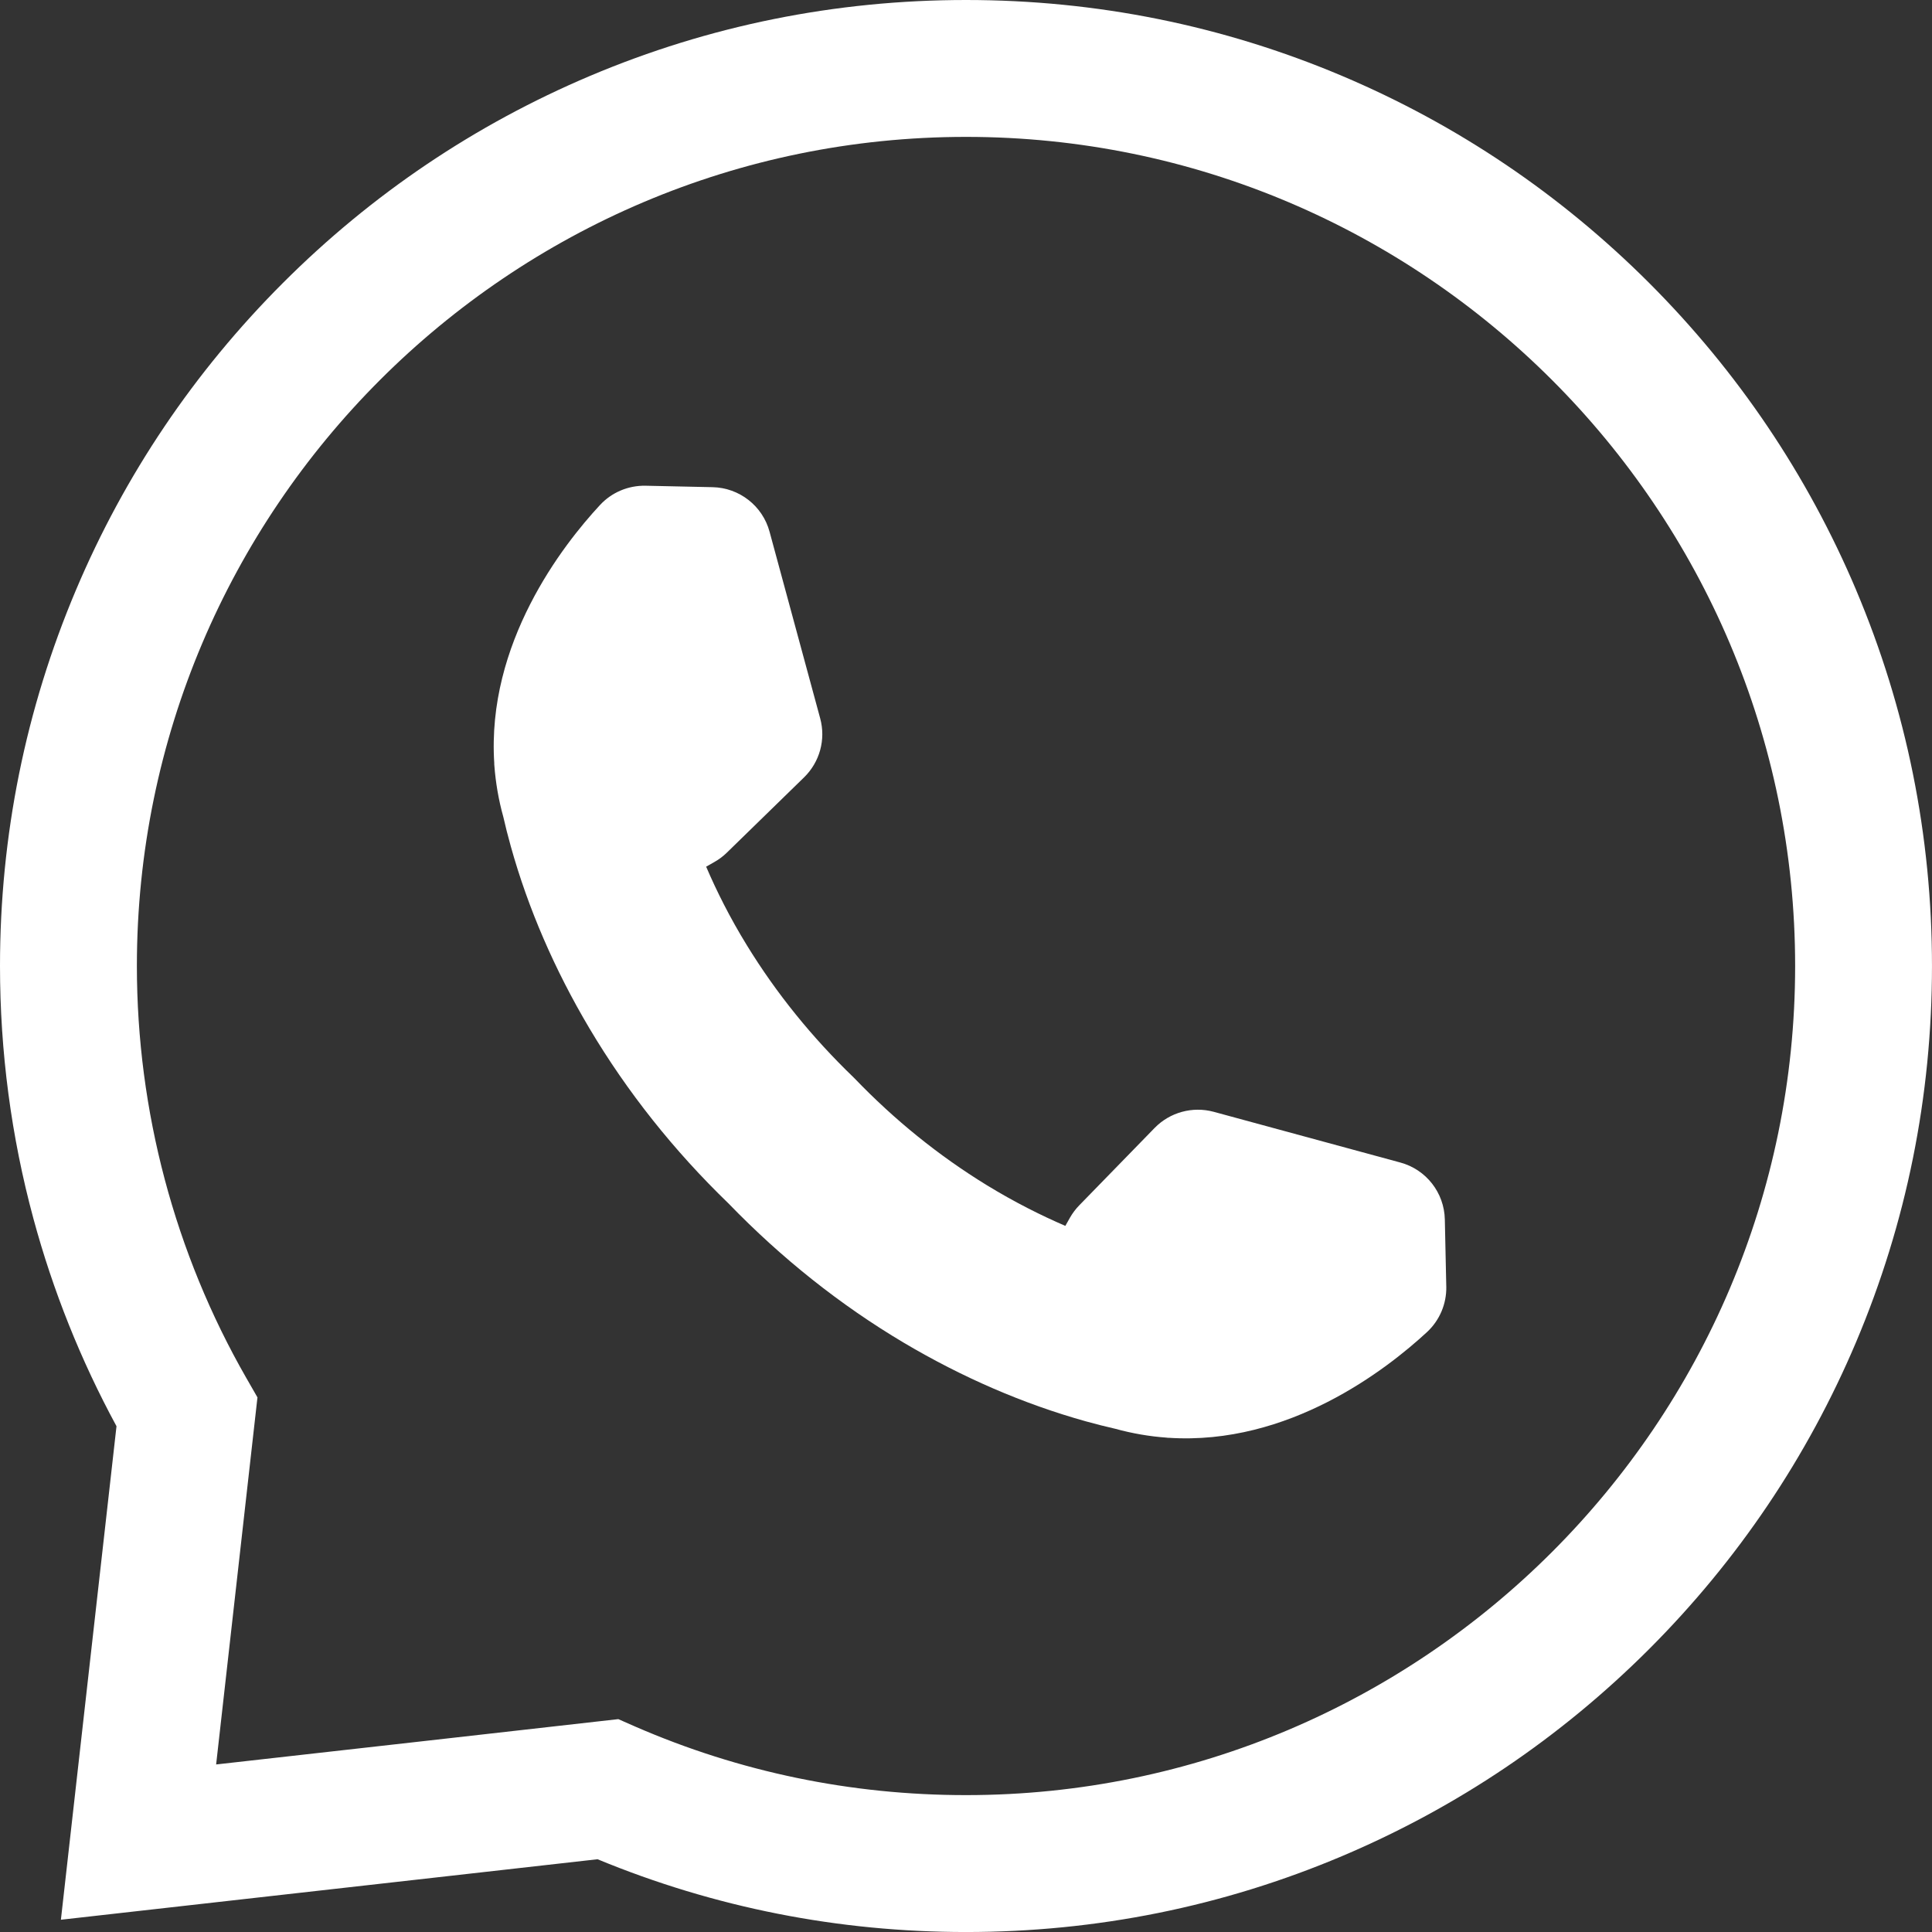
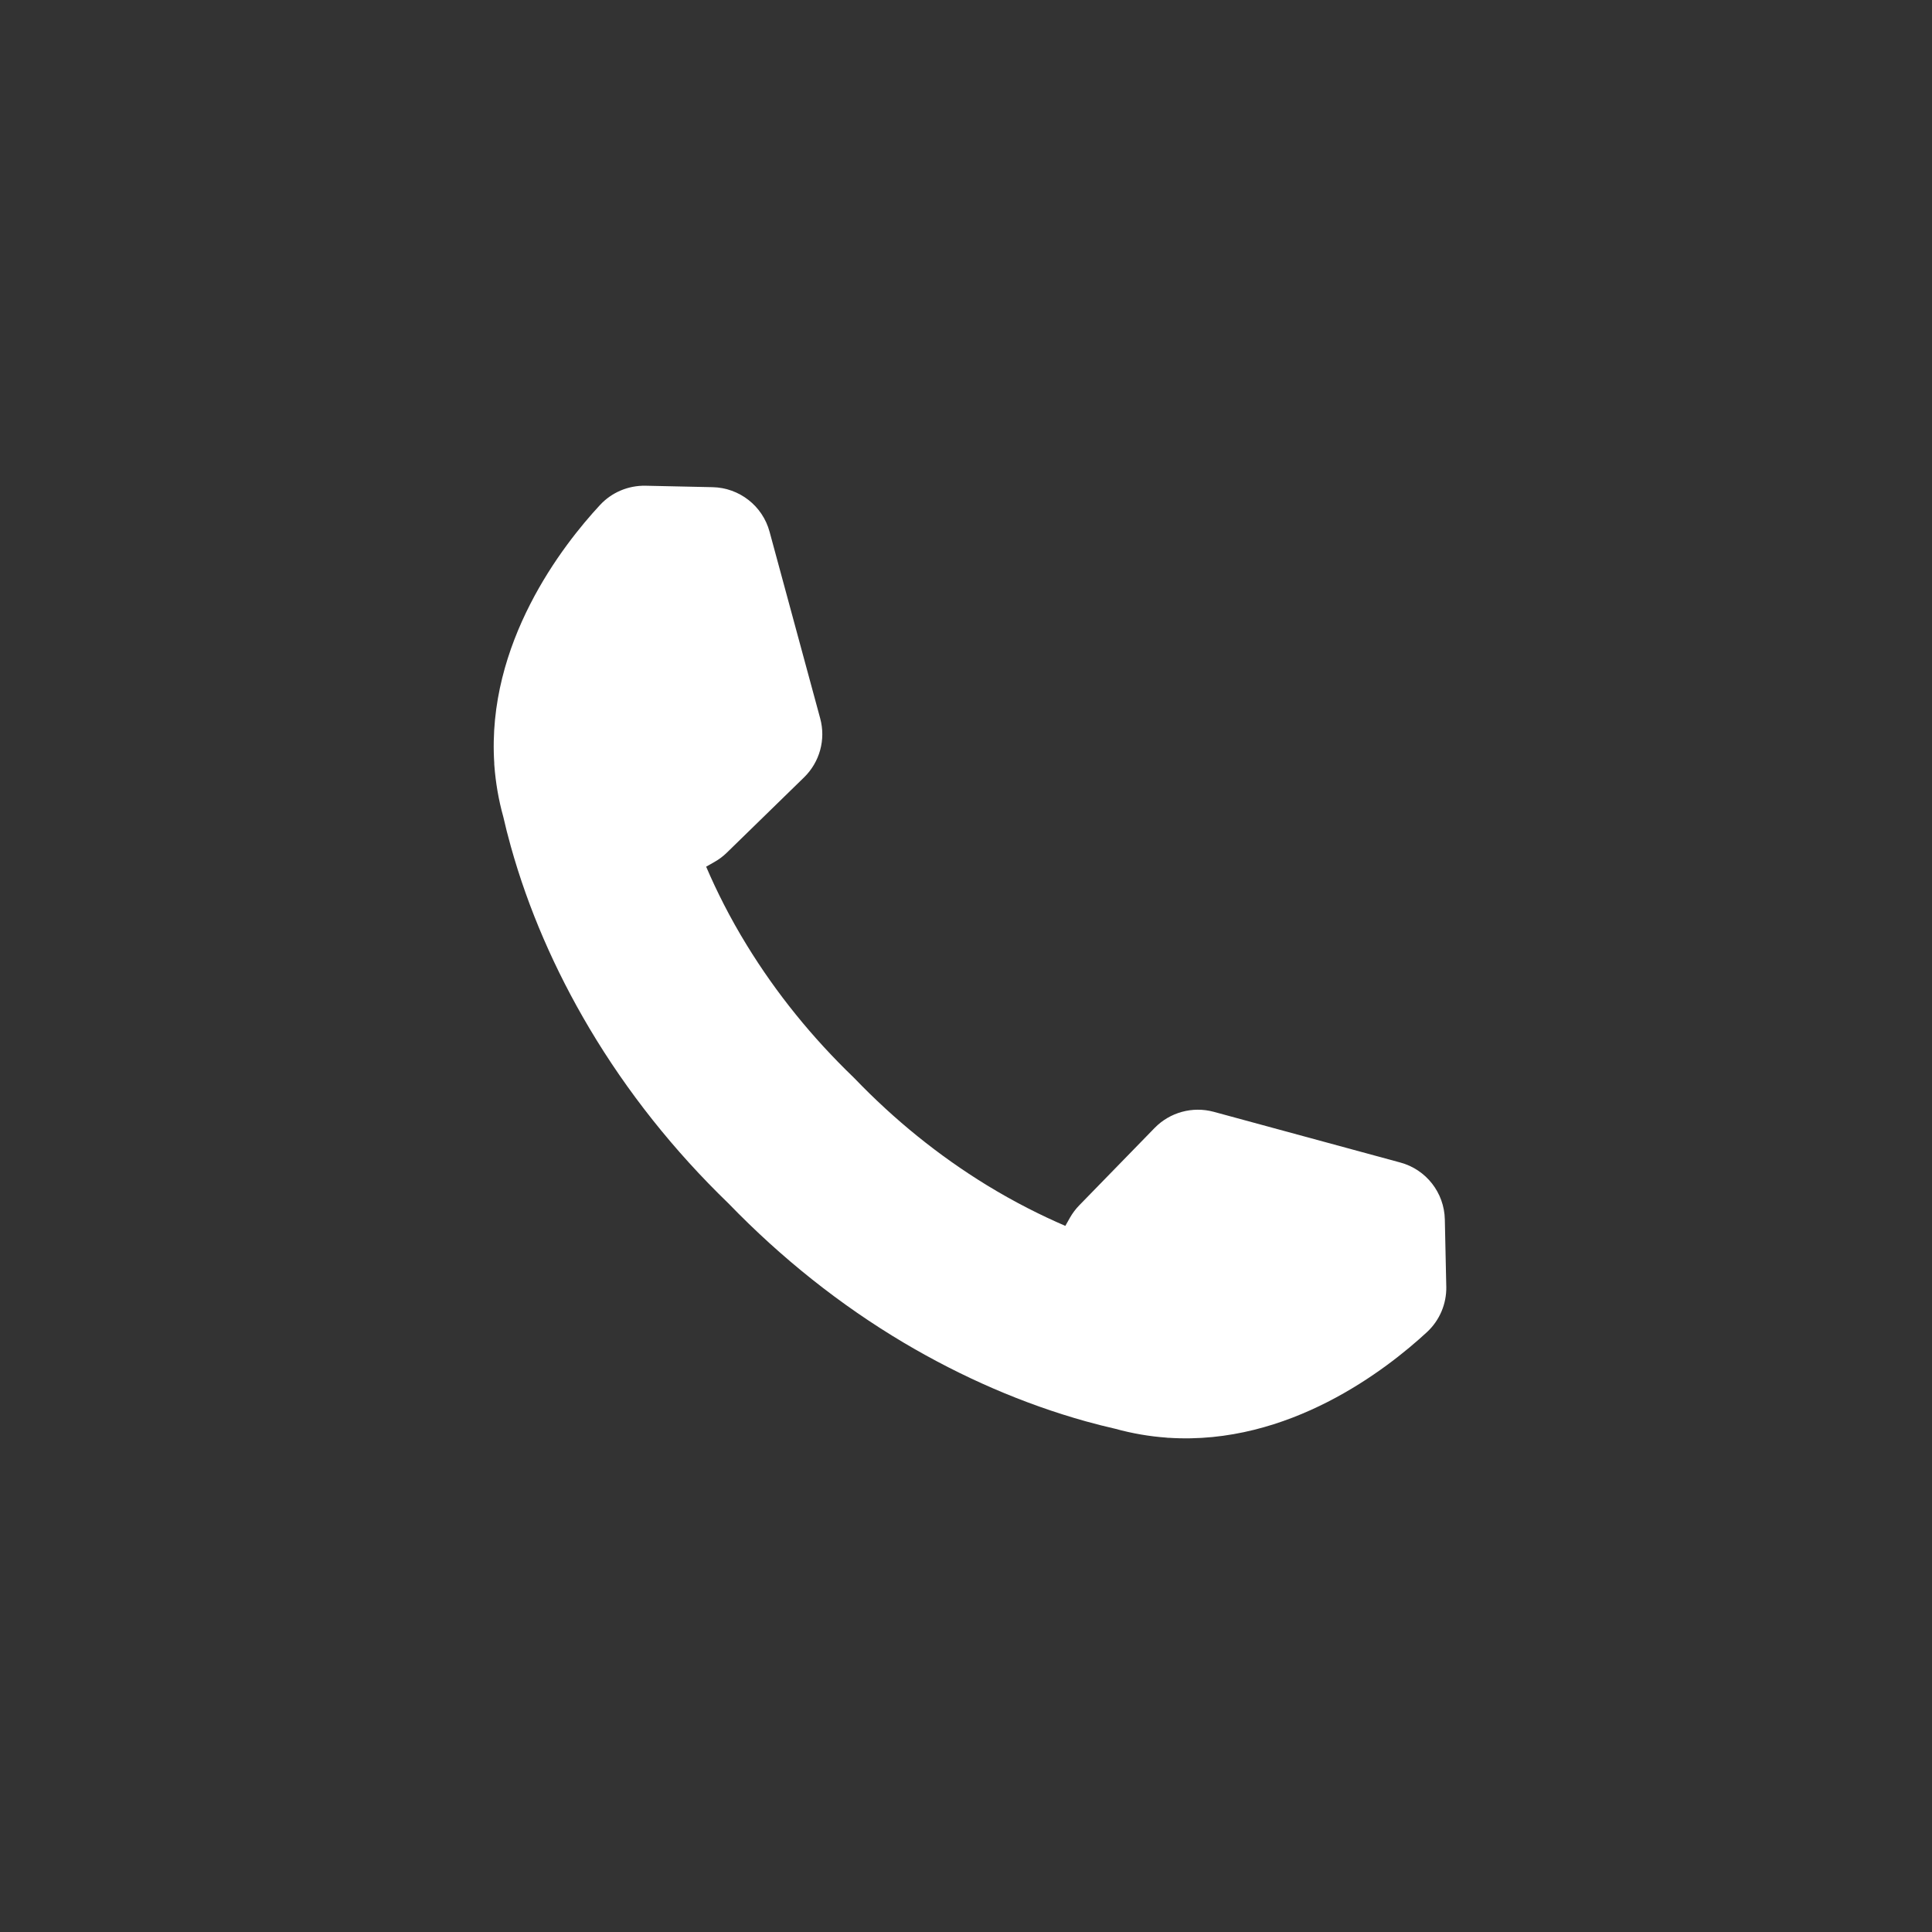
<svg xmlns="http://www.w3.org/2000/svg" id="a" width="100" height="100" viewBox="0 0 100 100">
  <rect x="0" y="0" width="100" height="100" fill="#333333" stroke="none" />
  <defs>
    <style>.b{fill:#fff;}</style>
  </defs>
-   <path class="b" d="M96.072,30.536c-2.521-5.955-6.125-11.3-10.714-15.893-4.593-4.589-9.937-8.194-15.892-10.714C63.299,1.321,56.75-0,50.002-0,43.254-0,36.705,1.321,30.539,3.929c-5.955,2.521-11.304,6.125-15.892,10.714-4.593,4.593-8.197,9.938-10.714,15.893C1.325,36.703-0,43.252-0,50-0,54.431.581,58.829,1.728,63.069c1.009,3.733,2.454,7.346,4.302,10.752l-2.878,25.544,19.497-2.197,8.28-.934c6.05,2.5,12.462,3.767,19.073,3.767,6.748,0,13.297-1.321,19.463-3.929,5.955-2.521,11.299-6.125,15.892-10.714,4.589-4.593,8.193-9.938,10.714-15.893,2.608-6.167,3.928-12.716,3.928-19.464s-1.321-13.297-3.928-19.464ZM50.002,92.915c-5.955,0-11.719-1.196-17.13-3.551l-.868-.382-10.149,1.146-10.668,1.2,2.139-18.999-.577-1.005c-3.704-6.458-5.664-13.833-5.664-21.325C7.084,26.337,26.336,7.085,50.002,7.085c23.662,0,42.914,19.253,42.914,42.915,0,23.663-19.252,42.915-42.914,42.915Z" />
  <path class="b" d="M74.86,66.595c.017.893-.345,1.748-1.001,2.355-2.089,1.931-7.155,5.88-13.38,5.469v.004c-.025-.004-.058-.008-.104-.012-.868-.062-1.757-.212-2.662-.461-.461-.104-.968-.233-1.524-.386-3.21-.897-6.378-2.267-9.418-4.07-3.285-1.952-6.32-4.369-9.061-7.201-2.836-2.741-5.249-5.781-7.201-9.066-1.802-3.036-3.173-6.204-4.07-9.419-.154-.552-.282-1.059-.386-1.52-.253-.905-.399-1.794-.465-2.662-.004-.046-.004-.079-.008-.104h.004c-.411-6.225,3.534-11.296,5.469-13.38.606-.656,1.462-1.017,2.355-1.001l3.476.075c1.383.029,2.587.968,2.948,2.305l2.62,9.659c.299,1.096-.021,2.263-.835,3.057l-3.999,3.899c-.191.187-.407.349-.644.482l-.424.241c.536,1.25,1.225,2.633,2.114,4.078,1.524,2.483,3.368,4.759,5.515,6.827l.058.058c2.064,2.147,4.344,3.991,6.827,5.515,1.445.884,2.824,1.574,4.078,2.114l.241-.428c.133-.232.295-.448.482-.639l3.899-4.003c.789-.81,1.96-1.13,3.056-.835l9.659,2.625c1.337.361,2.276,1.561,2.305,2.948l.075,3.476Z" />
</svg>